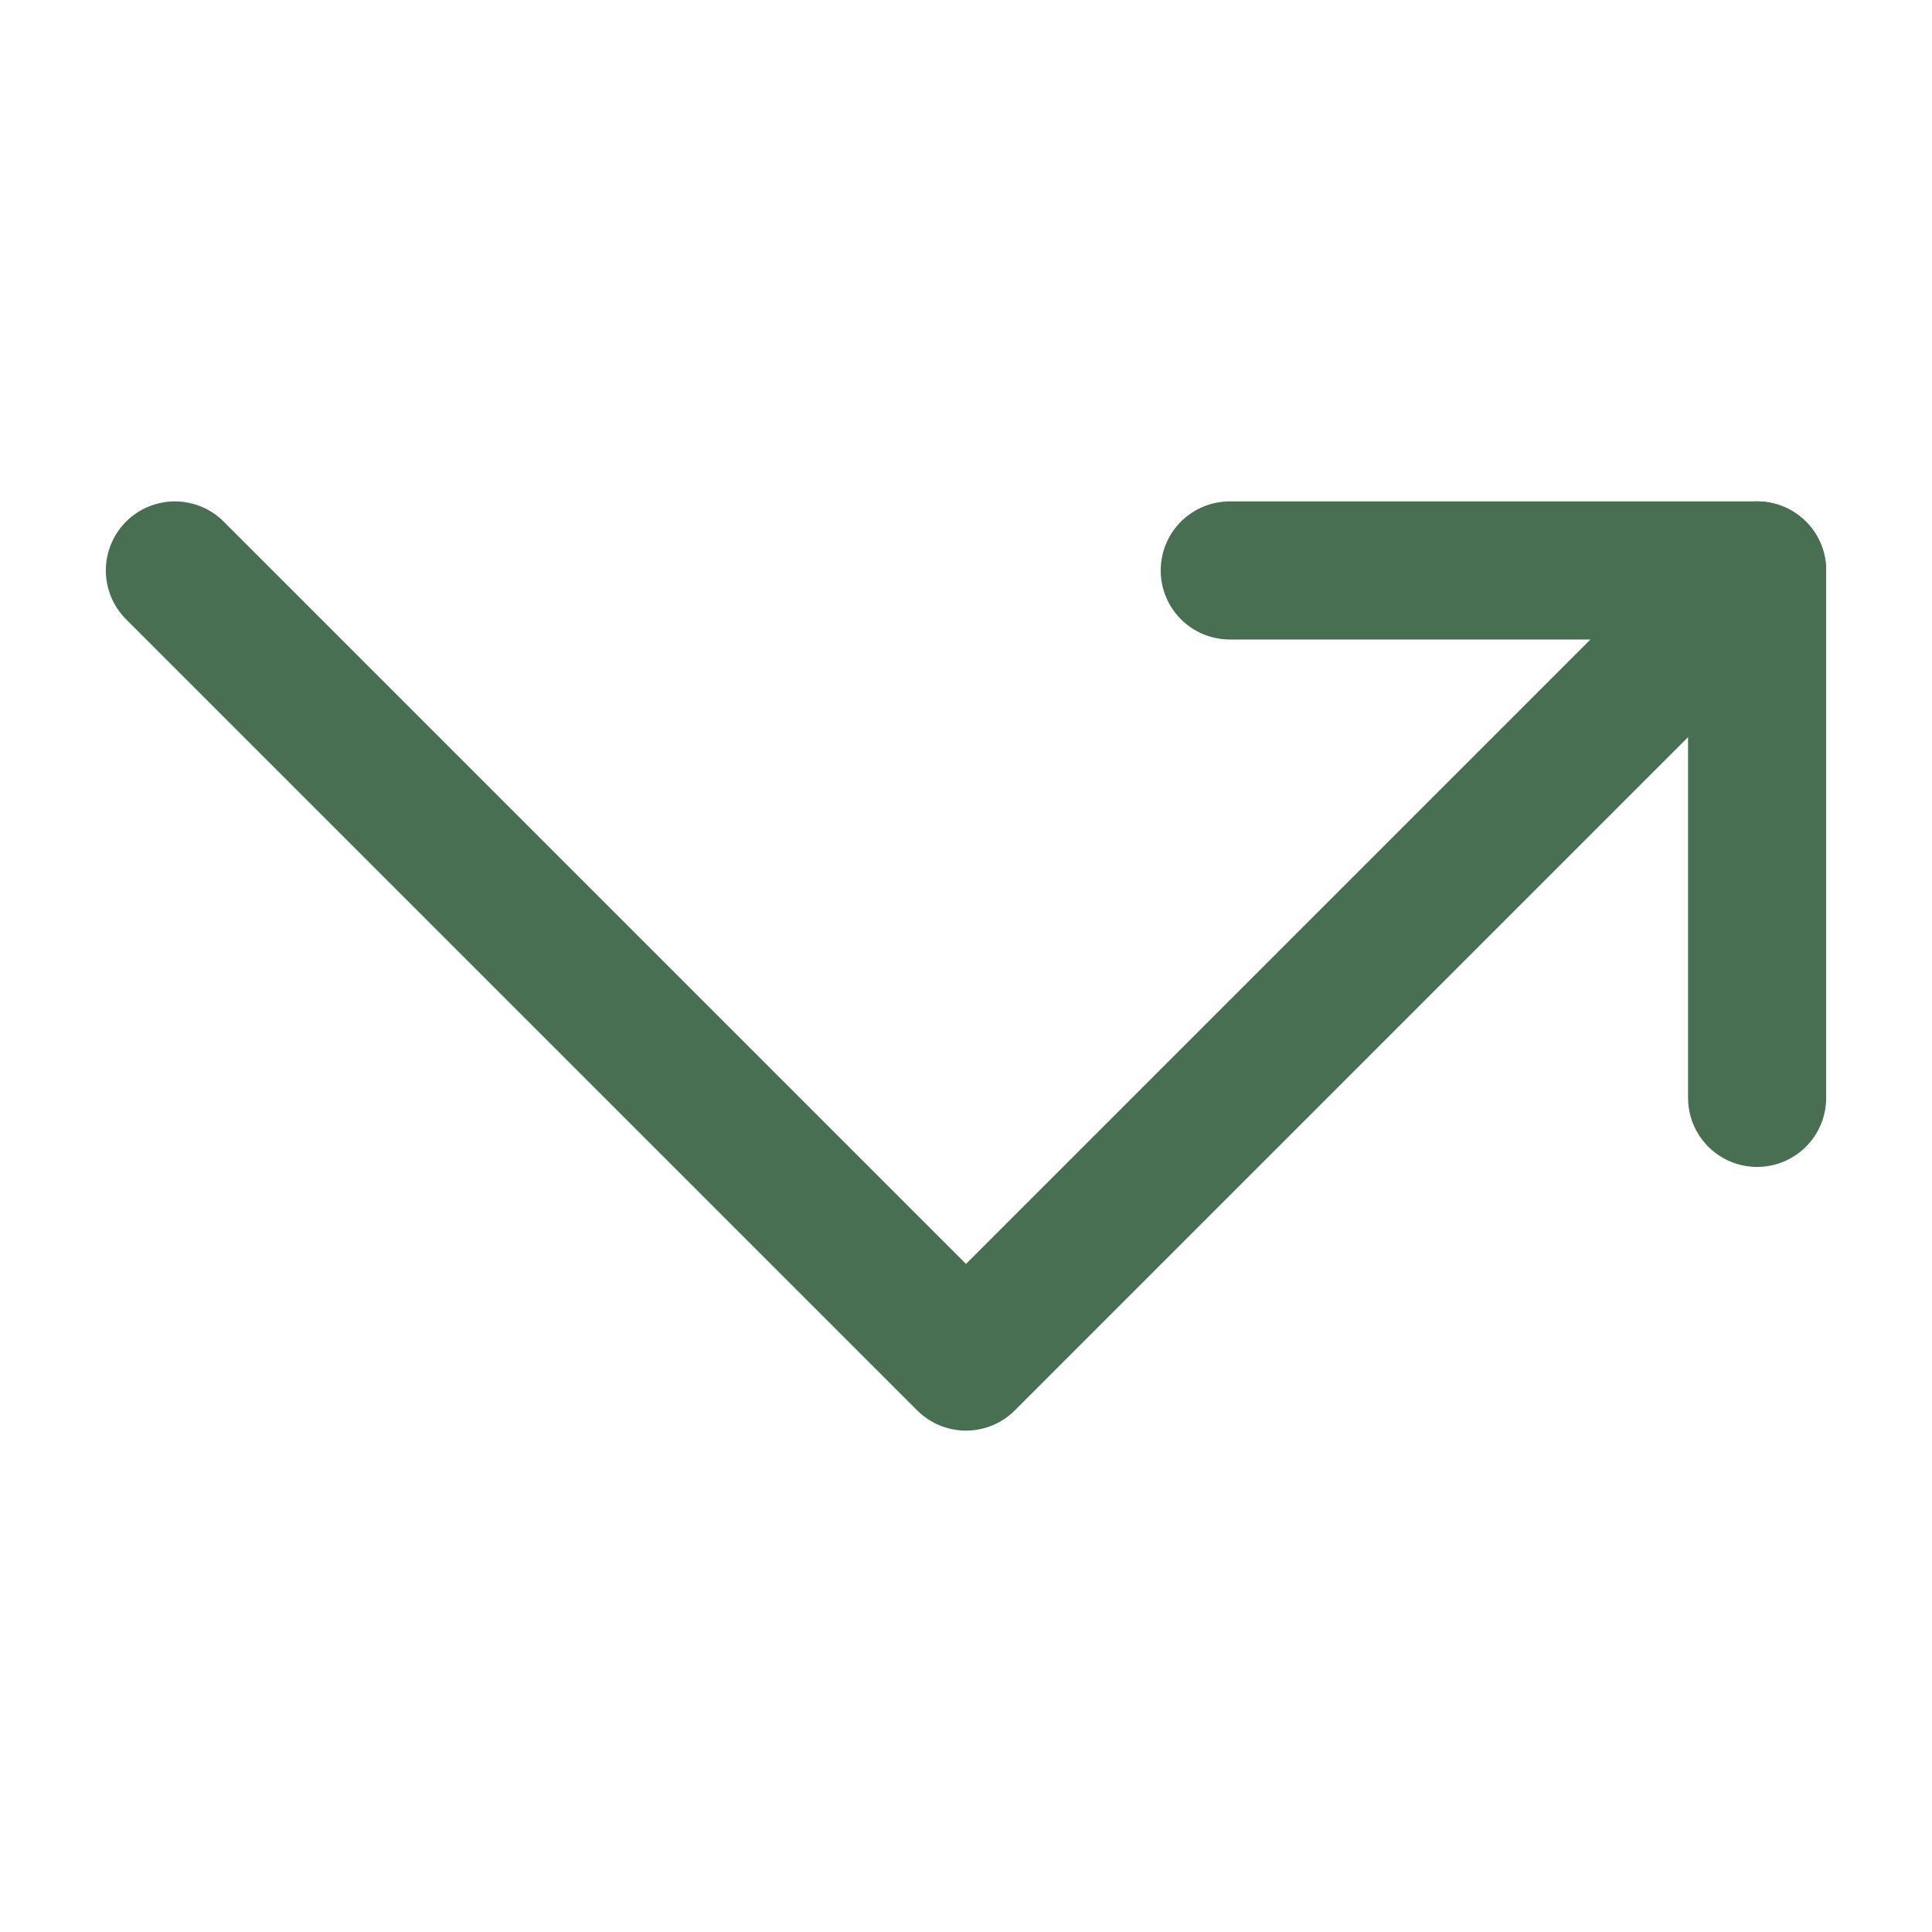
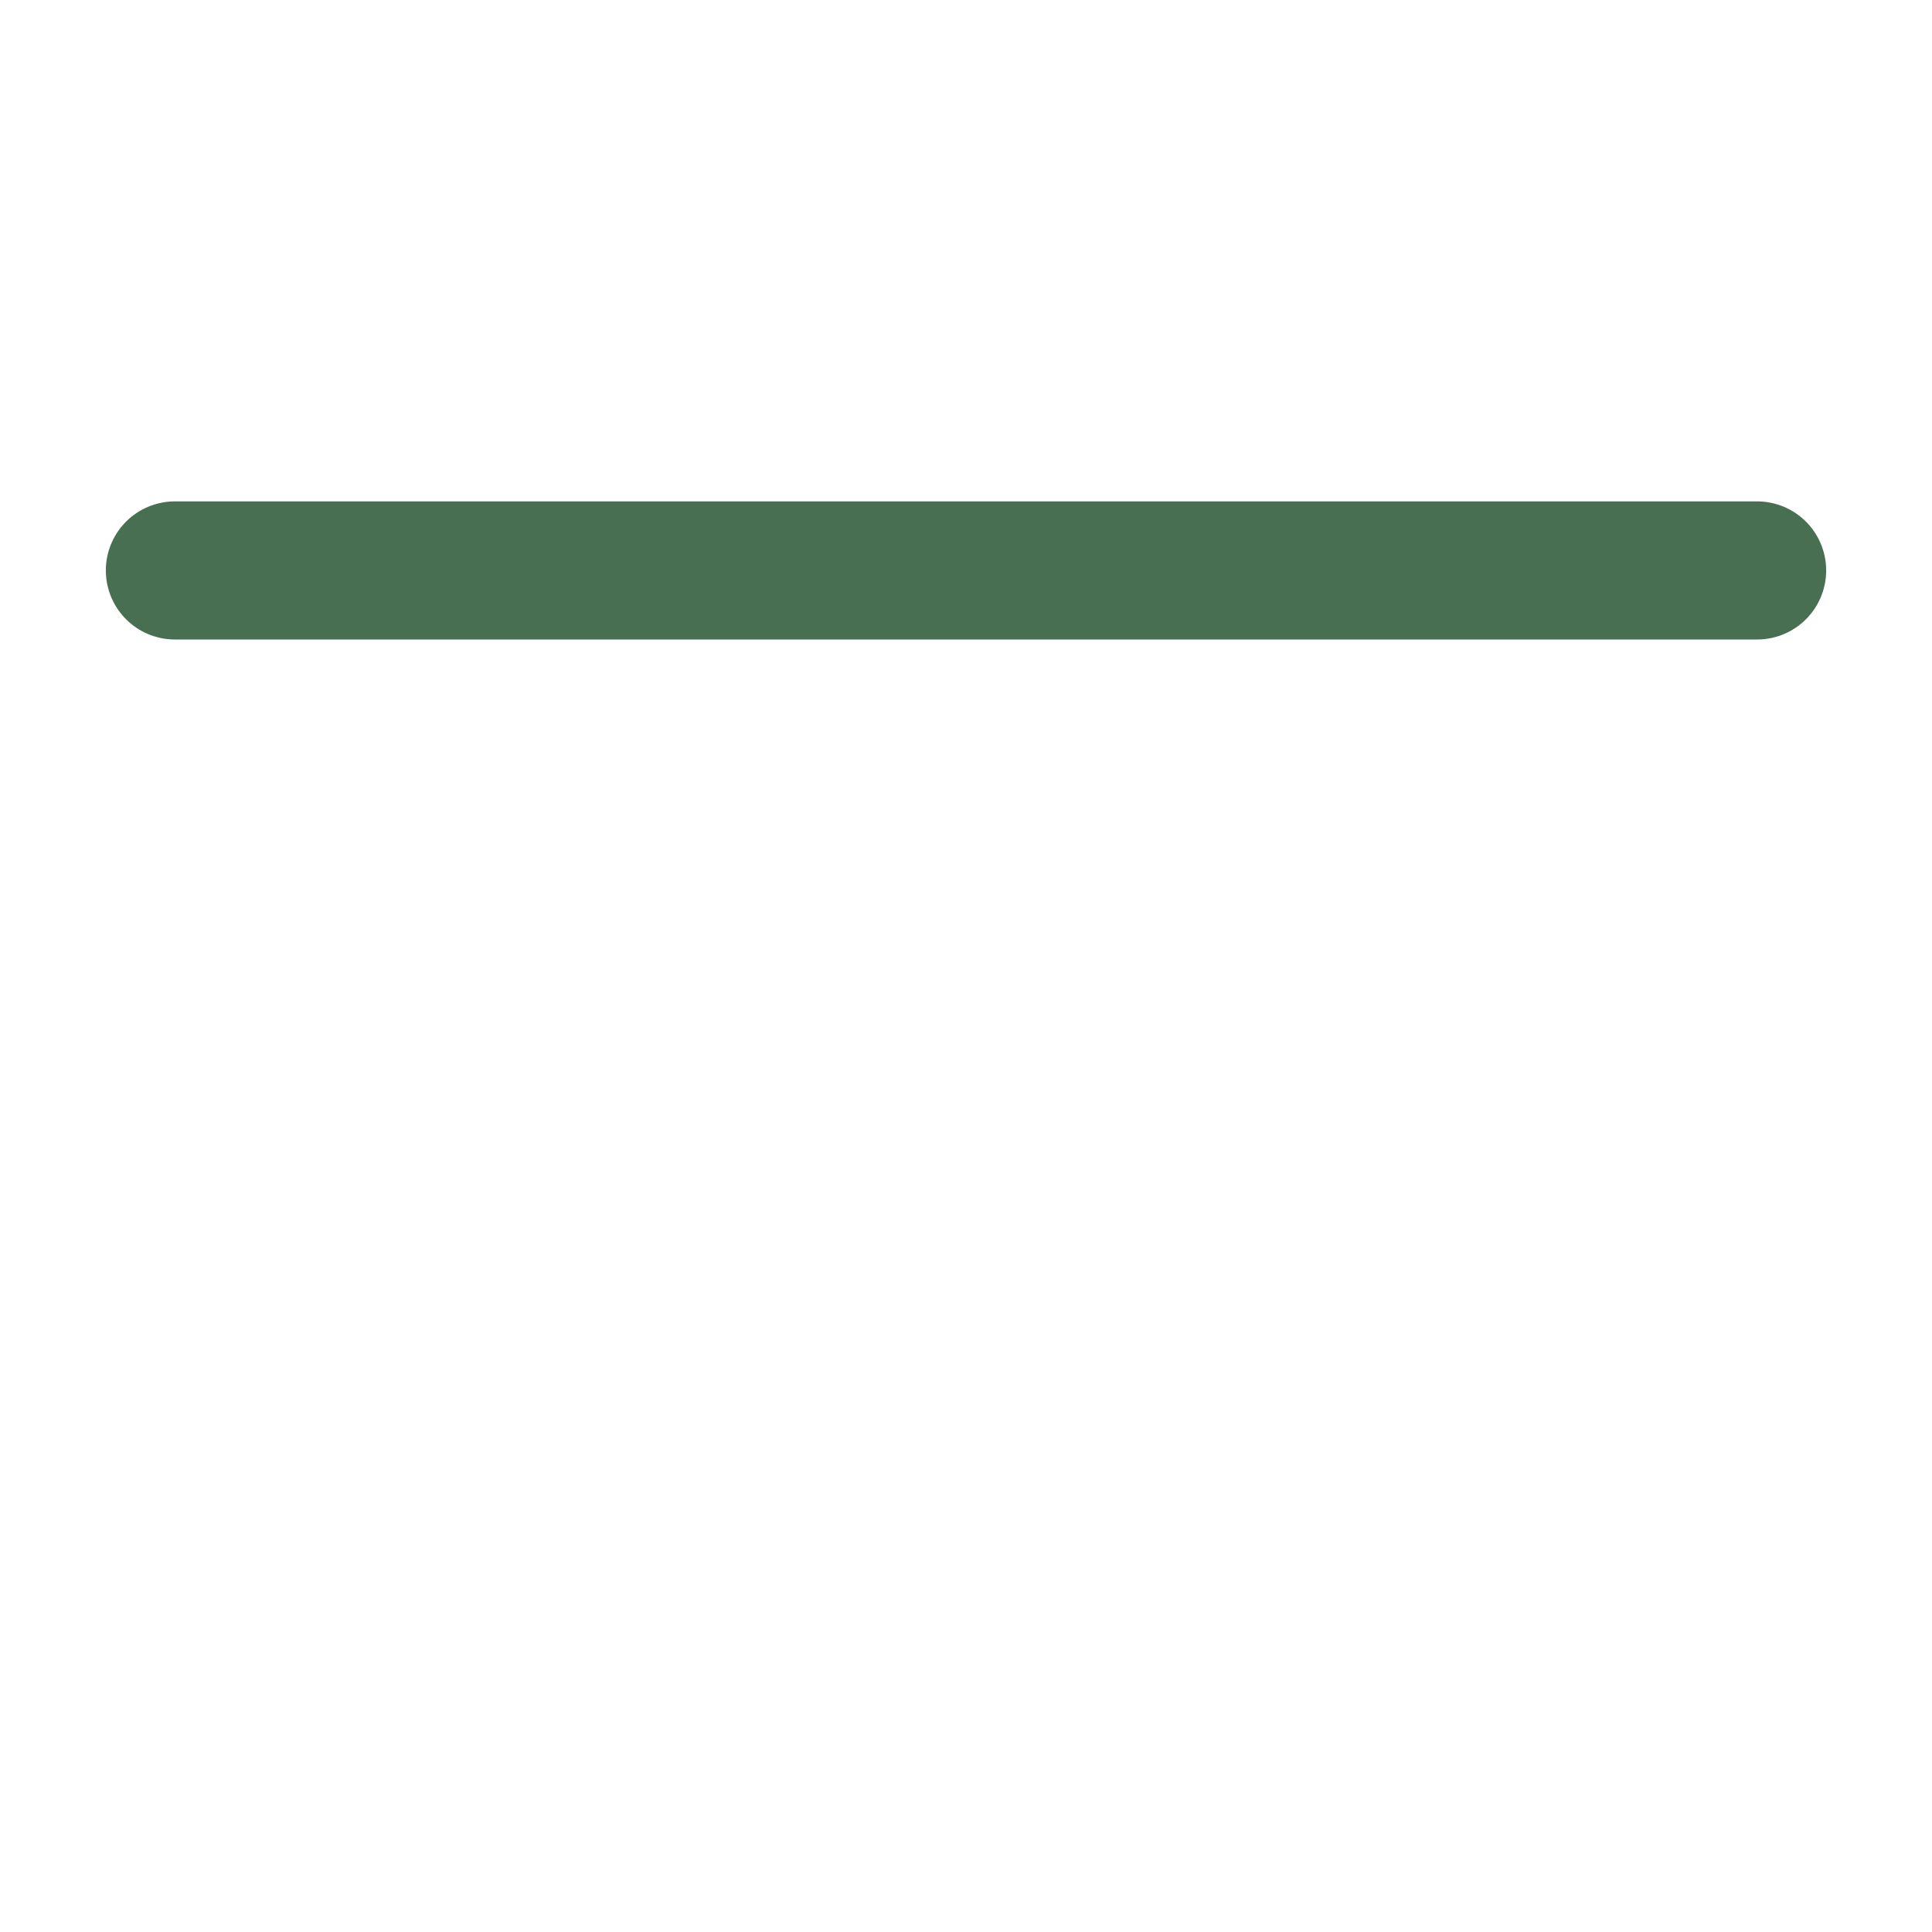
<svg xmlns="http://www.w3.org/2000/svg" width="27" height="27" viewBox="0 0 27 27" fill="none">
-   <path d="M24.556 15.343V7.972H17.186" stroke="#486F51" stroke-width="1.93" stroke-linecap="round" stroke-linejoin="round" />
-   <path d="M24.556 7.972L13.5 19.028L2.444 7.972" stroke="#486F51" stroke-width="1.93" stroke-linecap="round" stroke-linejoin="round" />
+   <path d="M24.556 7.972L2.444 7.972" stroke="#486F51" stroke-width="1.93" stroke-linecap="round" stroke-linejoin="round" />
</svg>